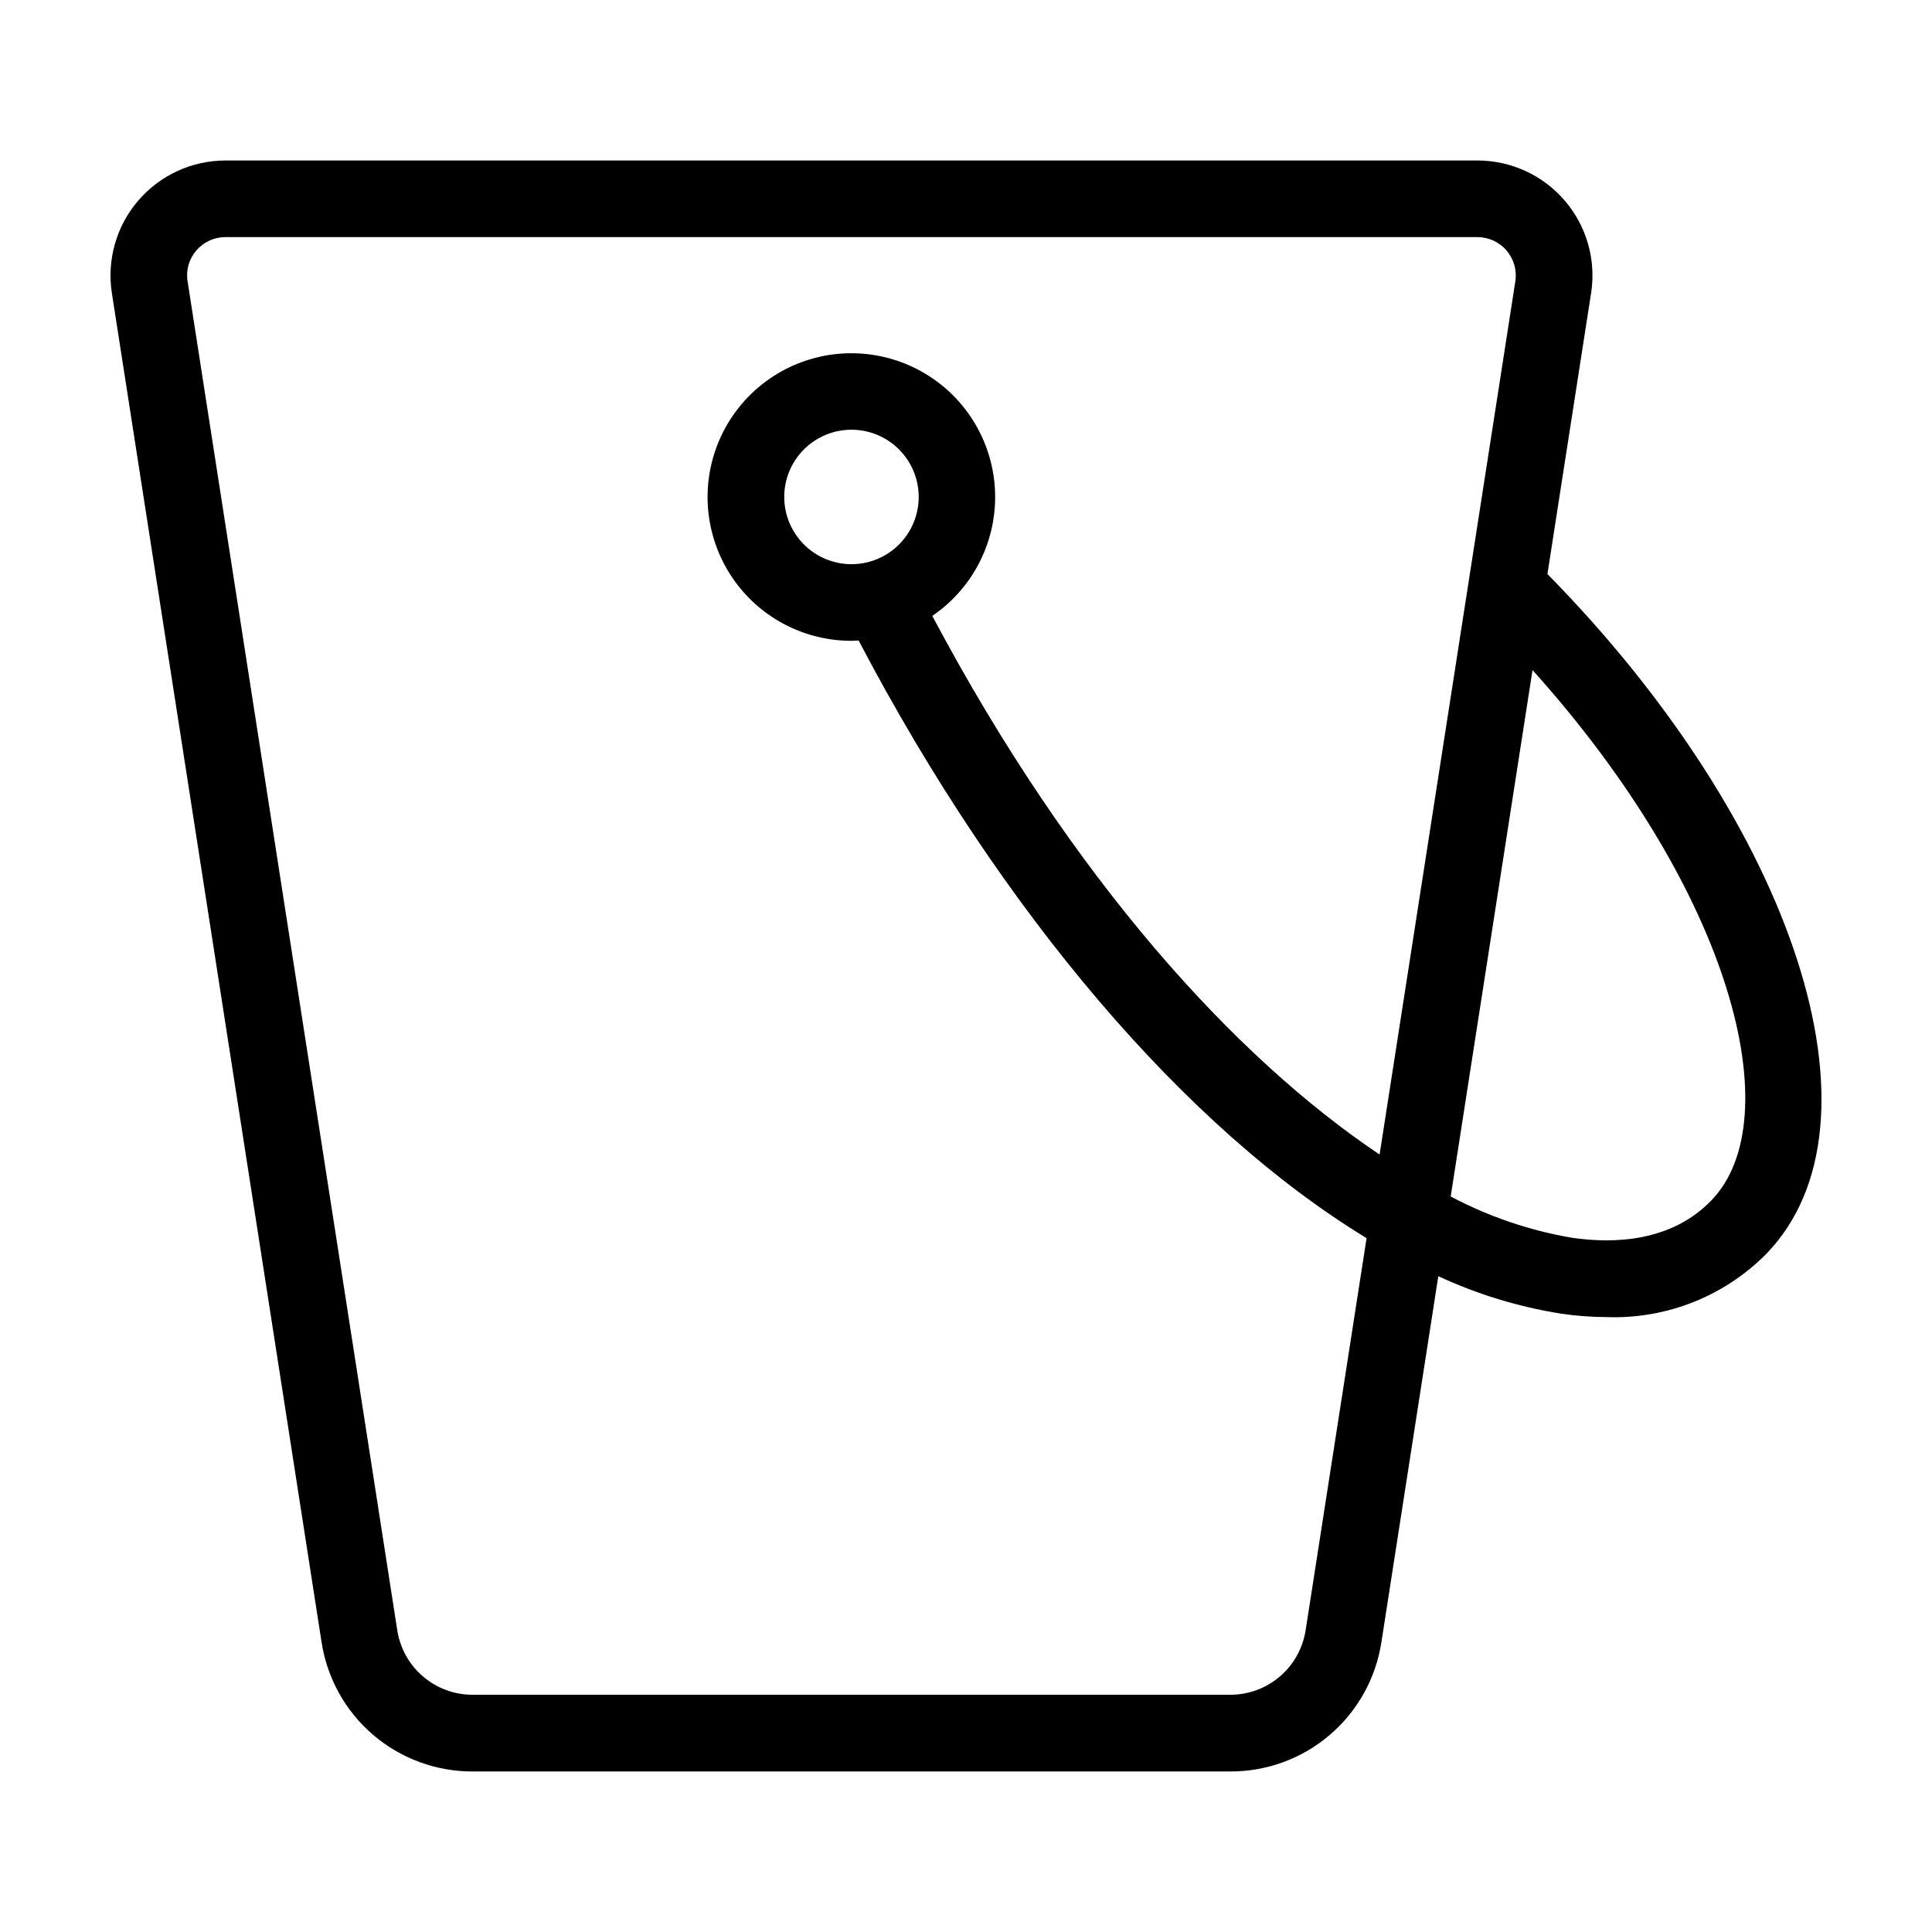
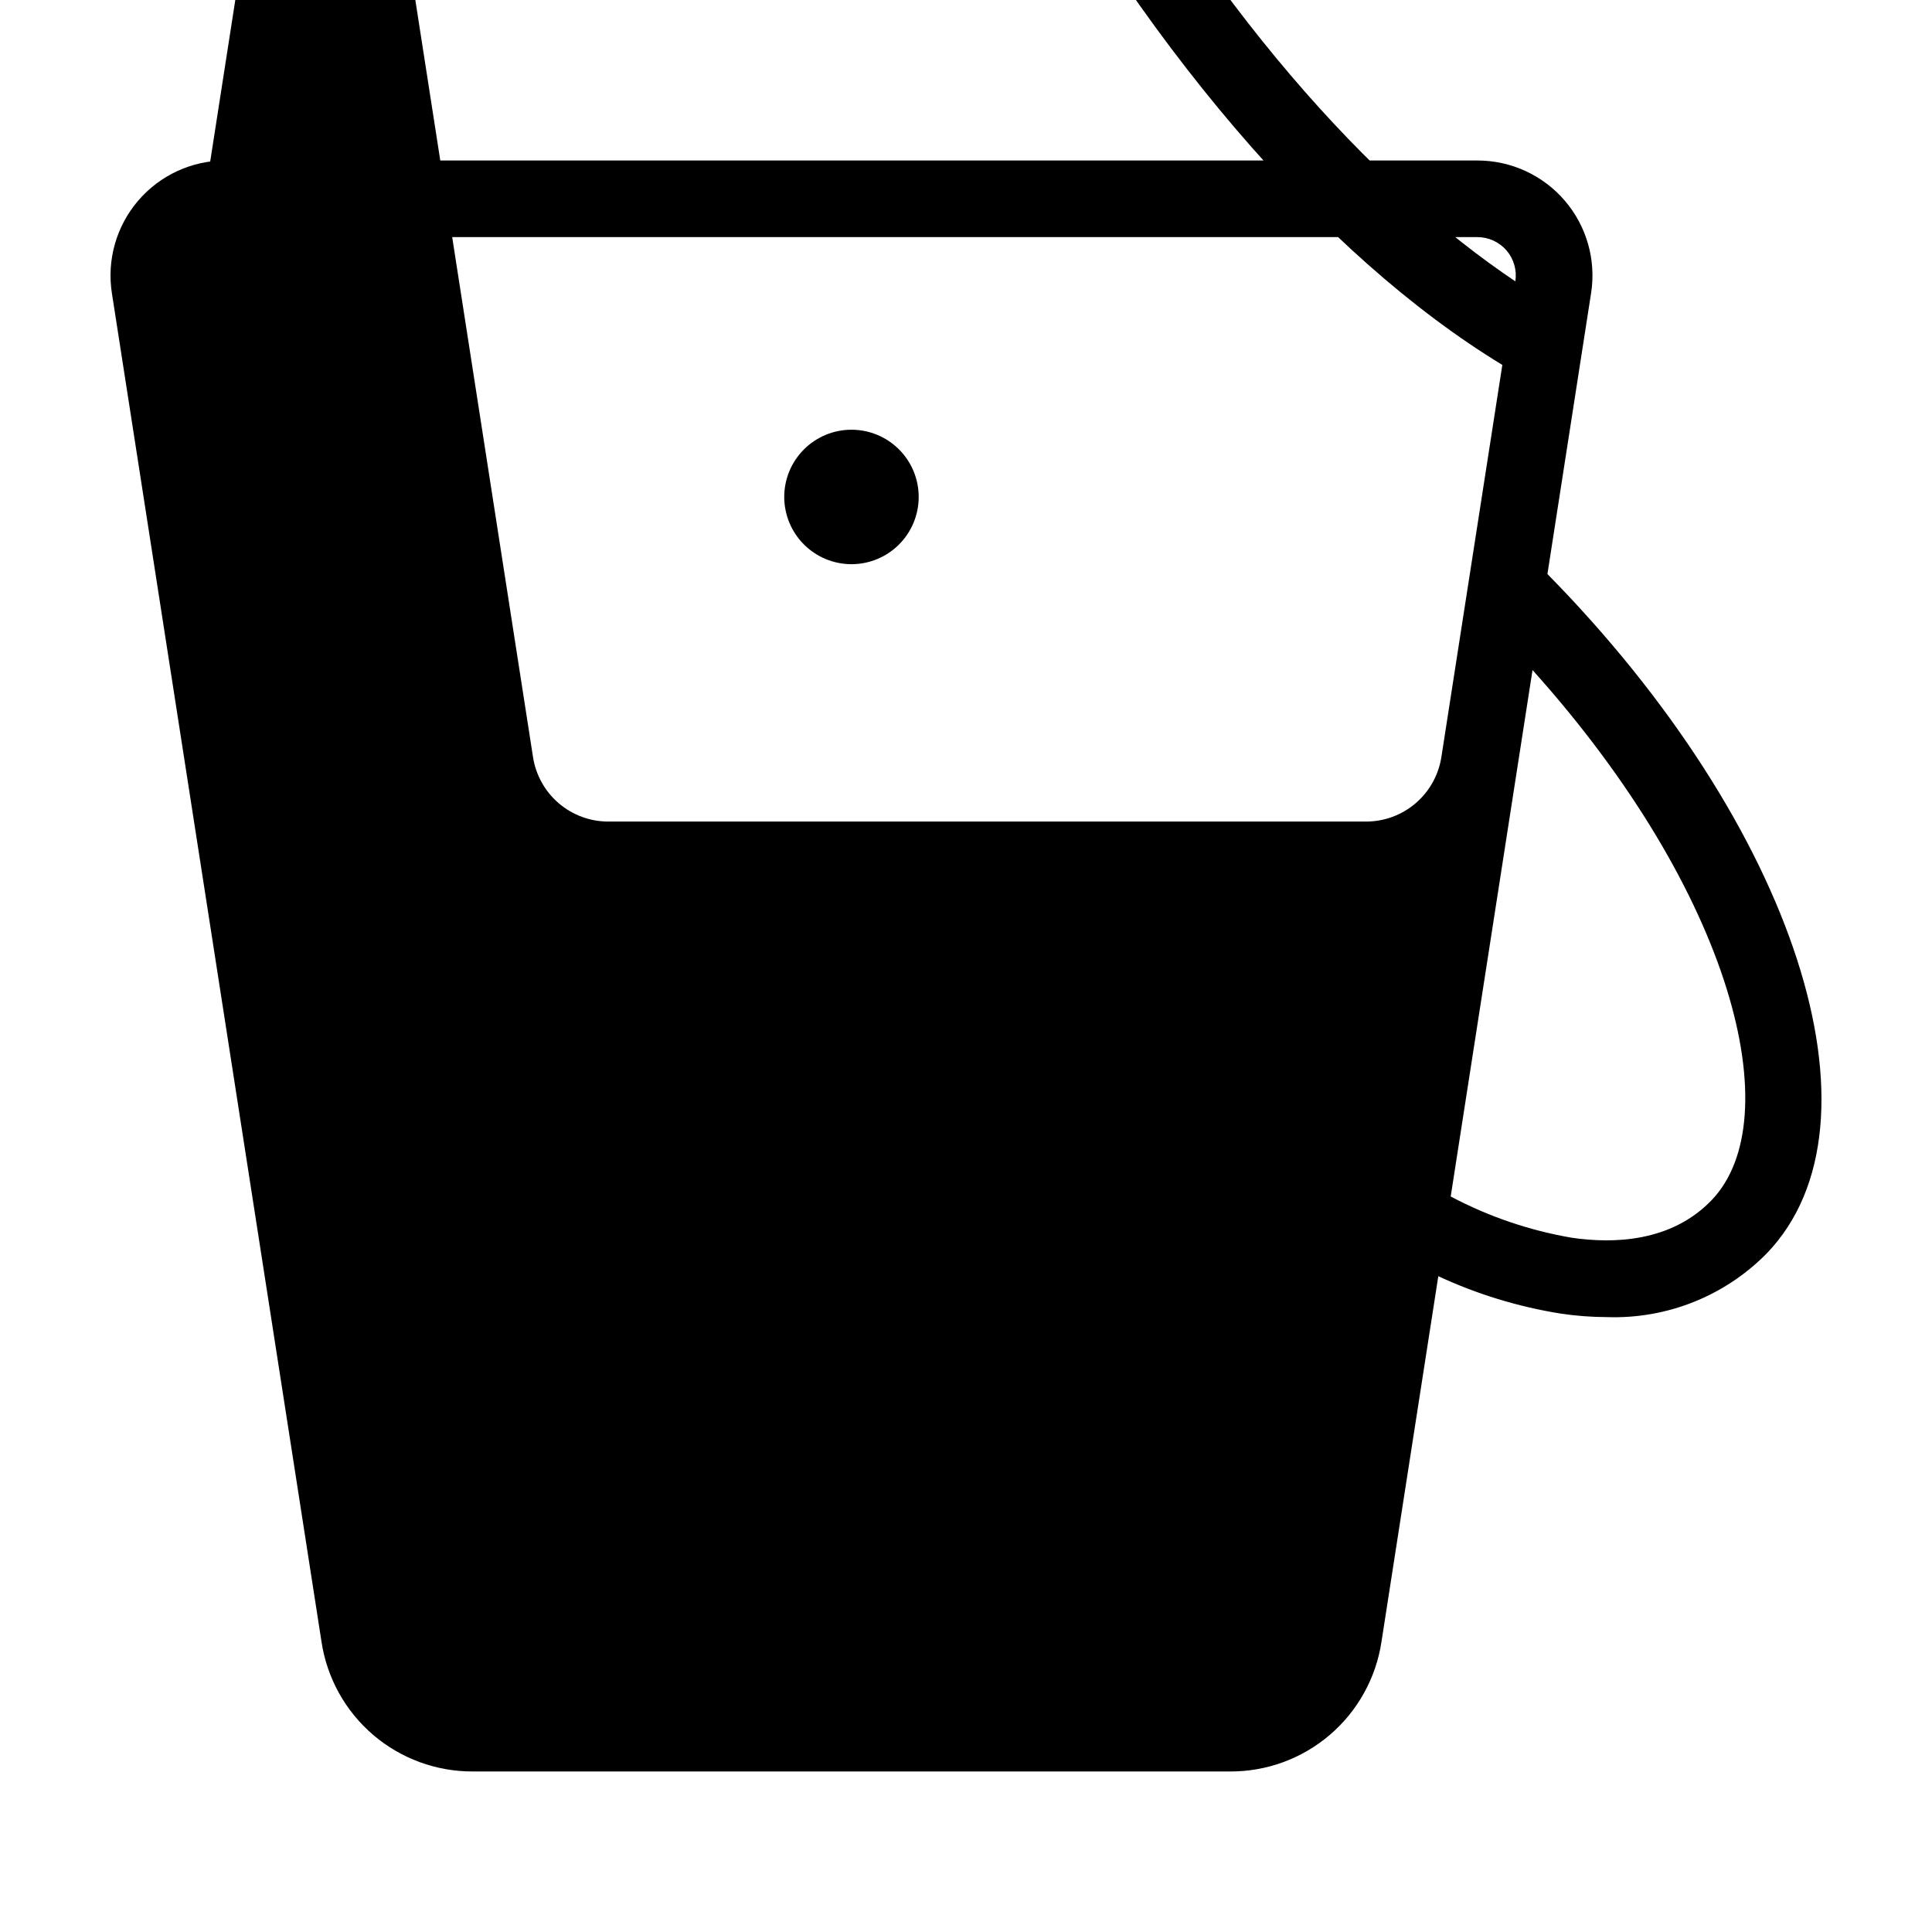
<svg xmlns="http://www.w3.org/2000/svg" fill="#000000" width="800px" height="800px" version="1.1" viewBox="144 144 512 512">
-   <path d="m269.33 613.46h200.65c9.699 0.043 19.09-3.406 26.457-9.715 7.367-6.312 12.219-15.062 13.668-24.652l15.062-96.891h-0.004c10.289 4.781 21.188 8.113 32.387 9.906 4.102 0.617 8.242 0.93 12.391 0.941 15.84 0.527 31.176-5.602 42.285-16.902 33.152-34.5 7.574-113.2-58.141-180.02l11.57-74.445h0.004c1.367-8.793-1.18-17.742-6.969-24.5-5.793-6.758-14.246-10.648-23.145-10.648h-331.79c-8.898 0-17.352 3.891-23.141 10.648-5.785 6.758-8.332 15.707-6.965 24.5l55.555 357.41c1.449 9.59 6.297 18.34 13.664 24.652 7.371 6.309 16.762 9.758 26.461 9.715zm328.25-151.39c-10.719 11.152-26.078 11.559-37.062 9.938-11.199-1.914-22.027-5.606-32.066-10.926l21.684-139.51c53.211 59.242 68.105 119 47.445 140.5zm-401.54-251.68c1.918-2.269 4.742-3.57 7.711-3.551h331.79c2.965 0 5.785 1.297 7.715 3.551 1.93 2.25 2.777 5.234 2.324 8.168l-35.973 231.41c-37.996-25.469-81.297-72.617-118.54-142.75 10.141-6.902 16.336-18.27 16.645-30.531 0.312-12.262-5.297-23.926-15.074-31.336-9.777-7.41-22.523-9.66-34.246-6.043-11.723 3.617-20.988 12.652-24.895 24.281-3.902 11.629-1.969 24.43 5.195 34.387 7.164 9.957 18.684 15.855 30.953 15.848 0.641 0 1.262-0.066 1.895-0.098 38.125 72.719 87.113 129.52 134.62 158.39l-16.141 103.84c-0.727 4.793-3.148 9.168-6.832 12.32-3.68 3.152-8.375 4.875-13.219 4.856h-200.65c-4.848 0.02-9.539-1.703-13.223-4.856-3.68-3.152-6.106-7.527-6.828-12.32l-55.555-357.41c-0.477-2.934 0.375-5.926 2.32-8.168zm155.79 65.312c0-4.727 1.875-9.258 5.219-12.602 3.34-3.34 7.871-5.219 12.598-5.219 4.727 0 9.258 1.875 12.598 5.219 3.344 3.34 5.219 7.871 5.219 12.598 0 4.727-1.875 9.258-5.219 12.598-3.34 3.344-7.875 5.219-12.598 5.219-4.723-0.004-9.254-1.883-12.59-5.223-3.34-3.34-5.219-7.867-5.227-12.59z" />
+   <path d="m269.33 613.46h200.65c9.699 0.043 19.09-3.406 26.457-9.715 7.367-6.312 12.219-15.062 13.668-24.652l15.062-96.891h-0.004c10.289 4.781 21.188 8.113 32.387 9.906 4.102 0.617 8.242 0.93 12.391 0.941 15.84 0.527 31.176-5.602 42.285-16.902 33.152-34.5 7.574-113.2-58.141-180.02l11.57-74.445h0.004c1.367-8.793-1.18-17.742-6.969-24.5-5.793-6.758-14.246-10.648-23.145-10.648h-331.79c-8.898 0-17.352 3.891-23.141 10.648-5.785 6.758-8.332 15.707-6.965 24.5l55.555 357.41c1.449 9.59 6.297 18.34 13.664 24.652 7.371 6.309 16.762 9.758 26.461 9.715zm328.25-151.39c-10.719 11.152-26.078 11.559-37.062 9.938-11.199-1.914-22.027-5.606-32.066-10.926l21.684-139.51c53.211 59.242 68.105 119 47.445 140.5zm-401.54-251.68c1.918-2.269 4.742-3.57 7.711-3.551h331.79c2.965 0 5.785 1.297 7.715 3.551 1.93 2.25 2.777 5.234 2.324 8.168c-37.996-25.469-81.297-72.617-118.54-142.75 10.141-6.902 16.336-18.27 16.645-30.531 0.312-12.262-5.297-23.926-15.074-31.336-9.777-7.41-22.523-9.66-34.246-6.043-11.723 3.617-20.988 12.652-24.895 24.281-3.902 11.629-1.969 24.43 5.195 34.387 7.164 9.957 18.684 15.855 30.953 15.848 0.641 0 1.262-0.066 1.895-0.098 38.125 72.719 87.113 129.52 134.62 158.39l-16.141 103.84c-0.727 4.793-3.148 9.168-6.832 12.32-3.68 3.152-8.375 4.875-13.219 4.856h-200.65c-4.848 0.02-9.539-1.703-13.223-4.856-3.68-3.152-6.106-7.527-6.828-12.32l-55.555-357.41c-0.477-2.934 0.375-5.926 2.32-8.168zm155.79 65.312c0-4.727 1.875-9.258 5.219-12.602 3.34-3.34 7.871-5.219 12.598-5.219 4.727 0 9.258 1.875 12.598 5.219 3.344 3.34 5.219 7.871 5.219 12.598 0 4.727-1.875 9.258-5.219 12.598-3.34 3.344-7.875 5.219-12.598 5.219-4.723-0.004-9.254-1.883-12.59-5.223-3.34-3.34-5.219-7.867-5.227-12.59z" />
</svg>